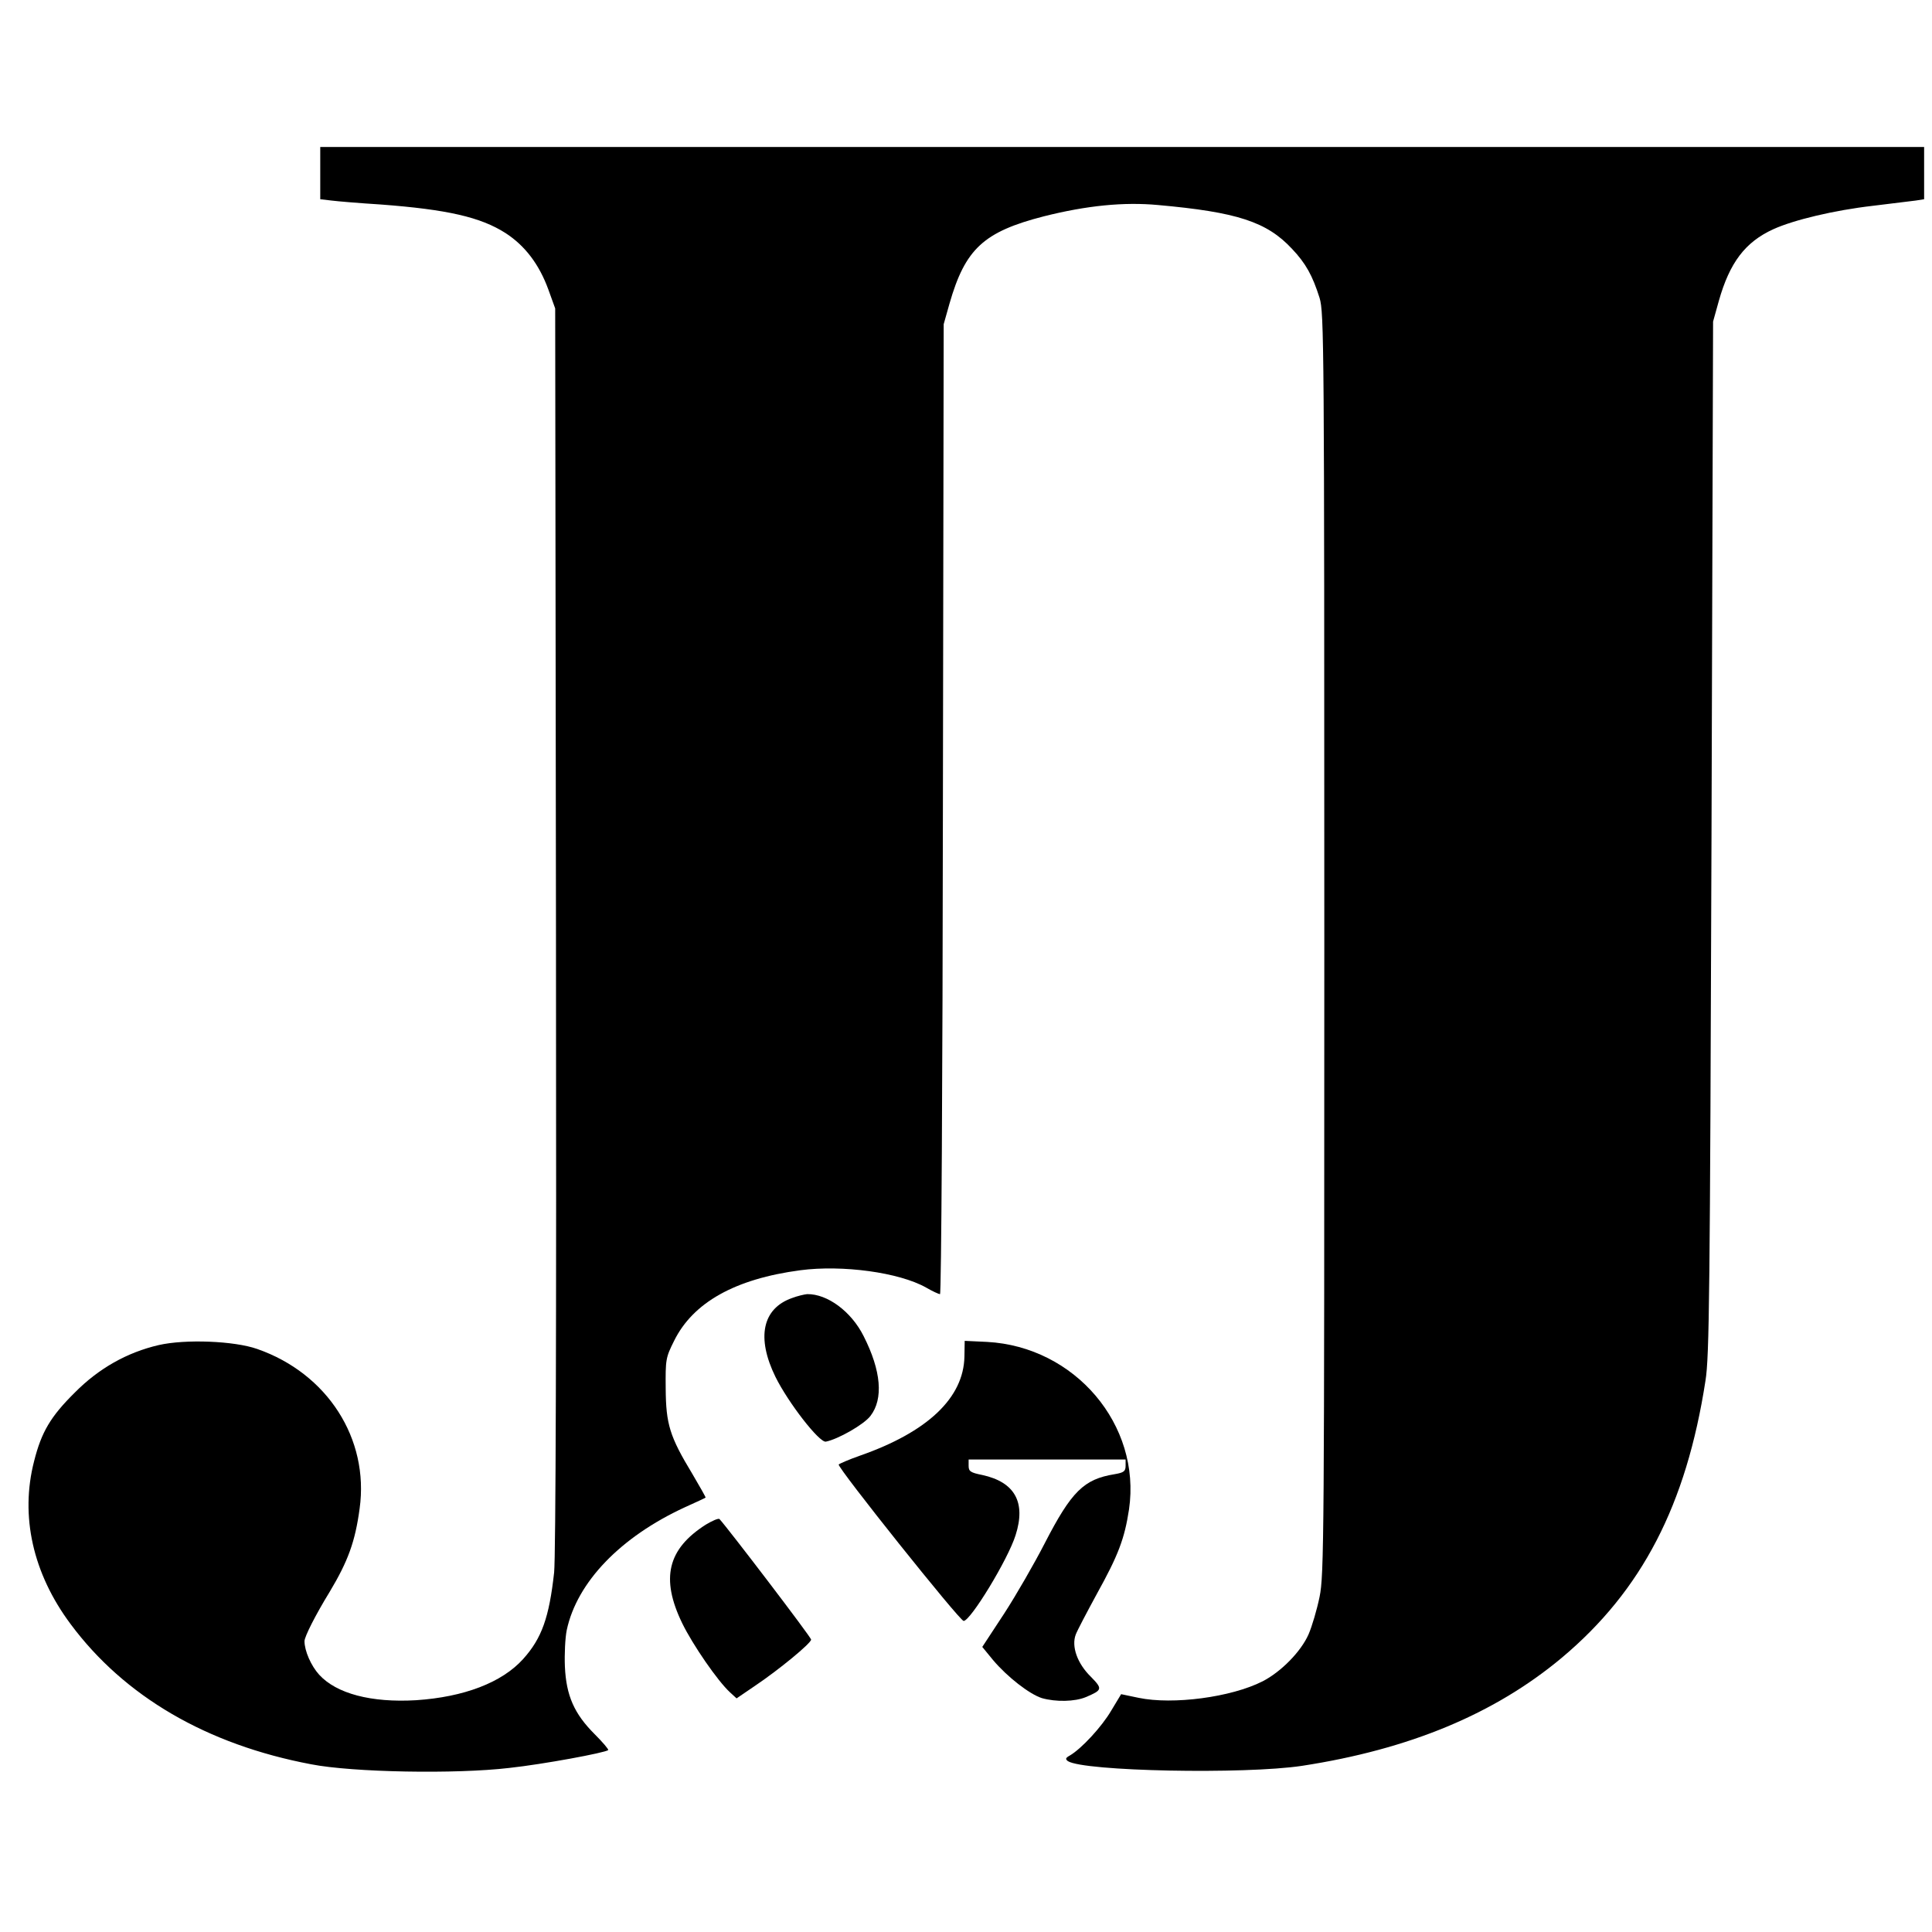
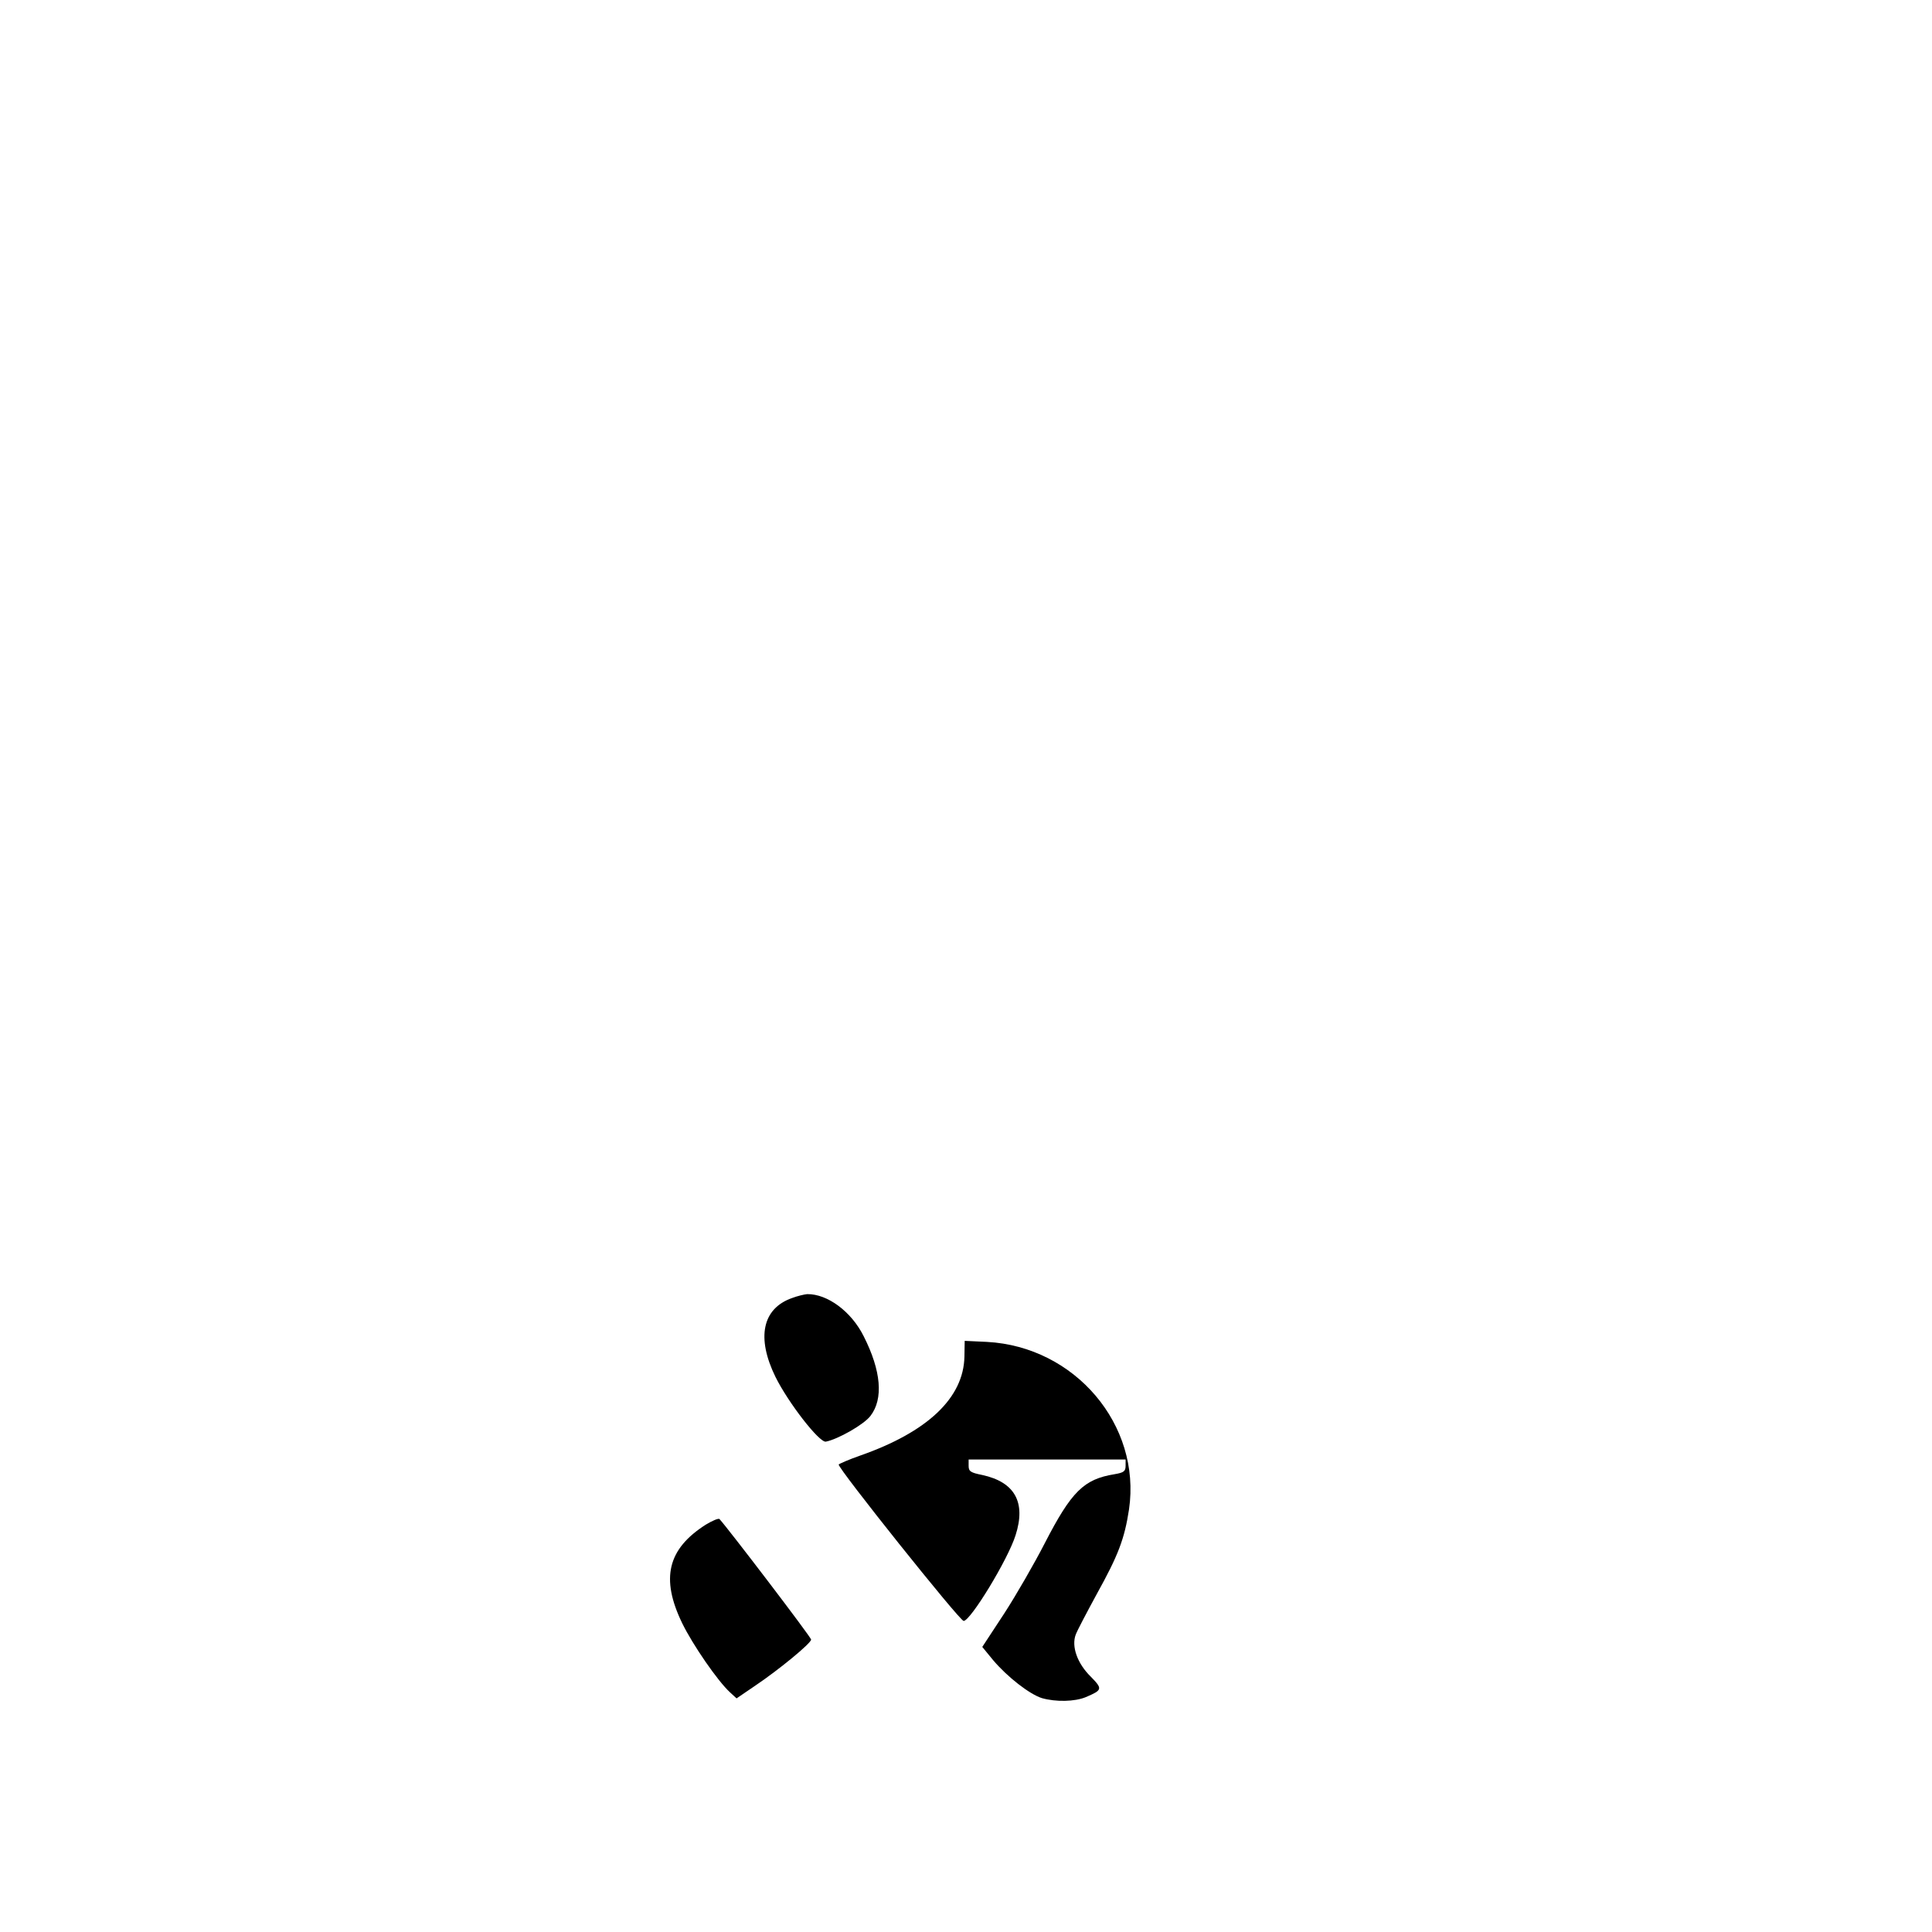
<svg xmlns="http://www.w3.org/2000/svg" version="1" width="981.333" height="981.333" viewBox="0 0 736 736">
-   <path d="M122 65.9v10l4.3.5c2.3.3 10.7 1 18.7 1.5 25.3 1.9 38.1 4.8 47.6 10.9 7.4 4.8 12.8 11.9 16.3 21.5l2.6 7.2.3 236c.2 155.1-.1 239.3-.7 245.5-1.9 17.2-4.7 25.1-11.8 33-8.1 9-22.6 14.5-40.8 15.7-17.1 1-30.3-2.5-36.9-9.7-3.1-3.4-5.6-9.1-5.6-12.8 0-1.7 4.2-10 9.6-18.8 7-11.7 9.7-19.1 11.4-31.7 3.7-26.6-12.3-51.5-39-60.8-8.8-3.1-27.4-3.8-37.5-1.5-12.1 2.8-22.9 8.9-32 18.1-9.2 9.1-12.7 15-15.5 26.1-5.4 20.9-.5 42.8 13.9 62.1 20.5 27.6 51.9 45.9 91.6 53.4 15.8 3.1 55.2 3.8 75.5 1.4 13-1.4 36.6-5.8 37.7-6.8.2-.3-2.1-3-5.2-6.1-7.7-7.7-10.8-14.6-11.3-25.7-.2-4.7.1-11 .7-13.9 3.9-18.3 20.5-35.5 45-46.8 4.2-1.9 7.7-3.5 7.9-3.7.1-.1-2.2-4.2-5.1-9.1-8.6-14.2-10-18.9-10.1-32.4-.1-11.1 0-11.8 3.2-18.2 7.2-14.6 23.2-23.6 48.1-26.9 16-2.1 37.6.8 47.9 6.6 2.4 1.4 4.8 2.5 5.3 2.5s1-83.1 1.1-184.8l.3-184.7 2.2-7.8c6-20.9 13-27.4 36-33.3 16.3-4.1 30.4-5.5 43.4-4.3 30.2 2.7 41.5 6.4 51.1 16.7 5.3 5.6 7.8 10.2 10.5 18.7 1.7 5.8 1.8 15.7 1.8 246 0 227-.1 240.5-1.8 248.8-1 4.9-2.9 11.3-4.2 14.3-2.9 6.6-10.5 14.3-17.5 17.9-12 6.1-34.2 9-47.2 6.3l-6.7-1.4-3.8 6.3c-3.5 6-11.3 14.5-15.8 17.1-1.6.9-1.7 1.3-.7 2.1 6 3.9 67.3 5.1 89.2 1.8 41-6.3 73.4-19.8 99-41.2 30.5-25.6 47.4-58.2 54.7-105.5 1.5-9.3 1.7-32.9 2.3-207l.6-196.5 2.2-7.9c4.1-14.5 10-22.4 20.8-27.3 7.7-3.5 23.1-7.2 37.9-8.9 7.2-.9 14.5-1.8 16.3-2l3.2-.5V56H122v9.9z" />
  <path d="M301.7 494.5c-11.3 4-13.6 15.1-6.3 30 4.9 9.9 16.7 25.1 19.2 24.7 4.6-.9 14.5-6.5 17-9.8 5-6.5 4.1-17.2-2.6-30.4-4.7-9.4-13.8-16.1-21.5-16-1.1.1-3.7.7-5.8 1.5zM367.4 516.8c-.3 15.7-14 28.7-39.7 37.7-4.3 1.5-7.9 3.1-8.2 3.4-.6 1.1 46.1 59.6 47.6 59.6 2.6 0 16.9-23.4 19.8-32.7 4-12.5-.3-20.2-12.7-22.9-4.5-.9-5.2-1.4-5.2-3.5V556h59.8v2.4c0 2.1-.7 2.6-4.2 3.2-11.7 1.9-16.4 6.5-26.6 26.3-3.9 7.6-10.8 19.6-15.4 26.7l-8.4 12.8 4.1 5c5.5 6.5 13.9 13 18.6 14.5 5.3 1.5 12.5 1.4 16.8-.4 6.3-2.7 6.4-3.1 1.8-7.8-5.1-5-7.4-11.5-5.7-16 .6-1.6 4.3-8.6 8.1-15.6 8.1-14.6 10.5-20.9 12.2-32.1 4.7-32.2-20.6-62-54.1-63.8l-8.5-.4-.1 6zM268.9 580.8c-14.6 9.3-17.3 20.5-9 37.6 4 8.2 13.5 22 18.2 26.3l2.5 2.3 6.9-4.7c9.1-6.1 21.5-16.3 21.5-17.7 0-.9-31.9-42.7-34.9-45.9-.4-.4-2.7.6-5.2 2.1z" />
</svg>